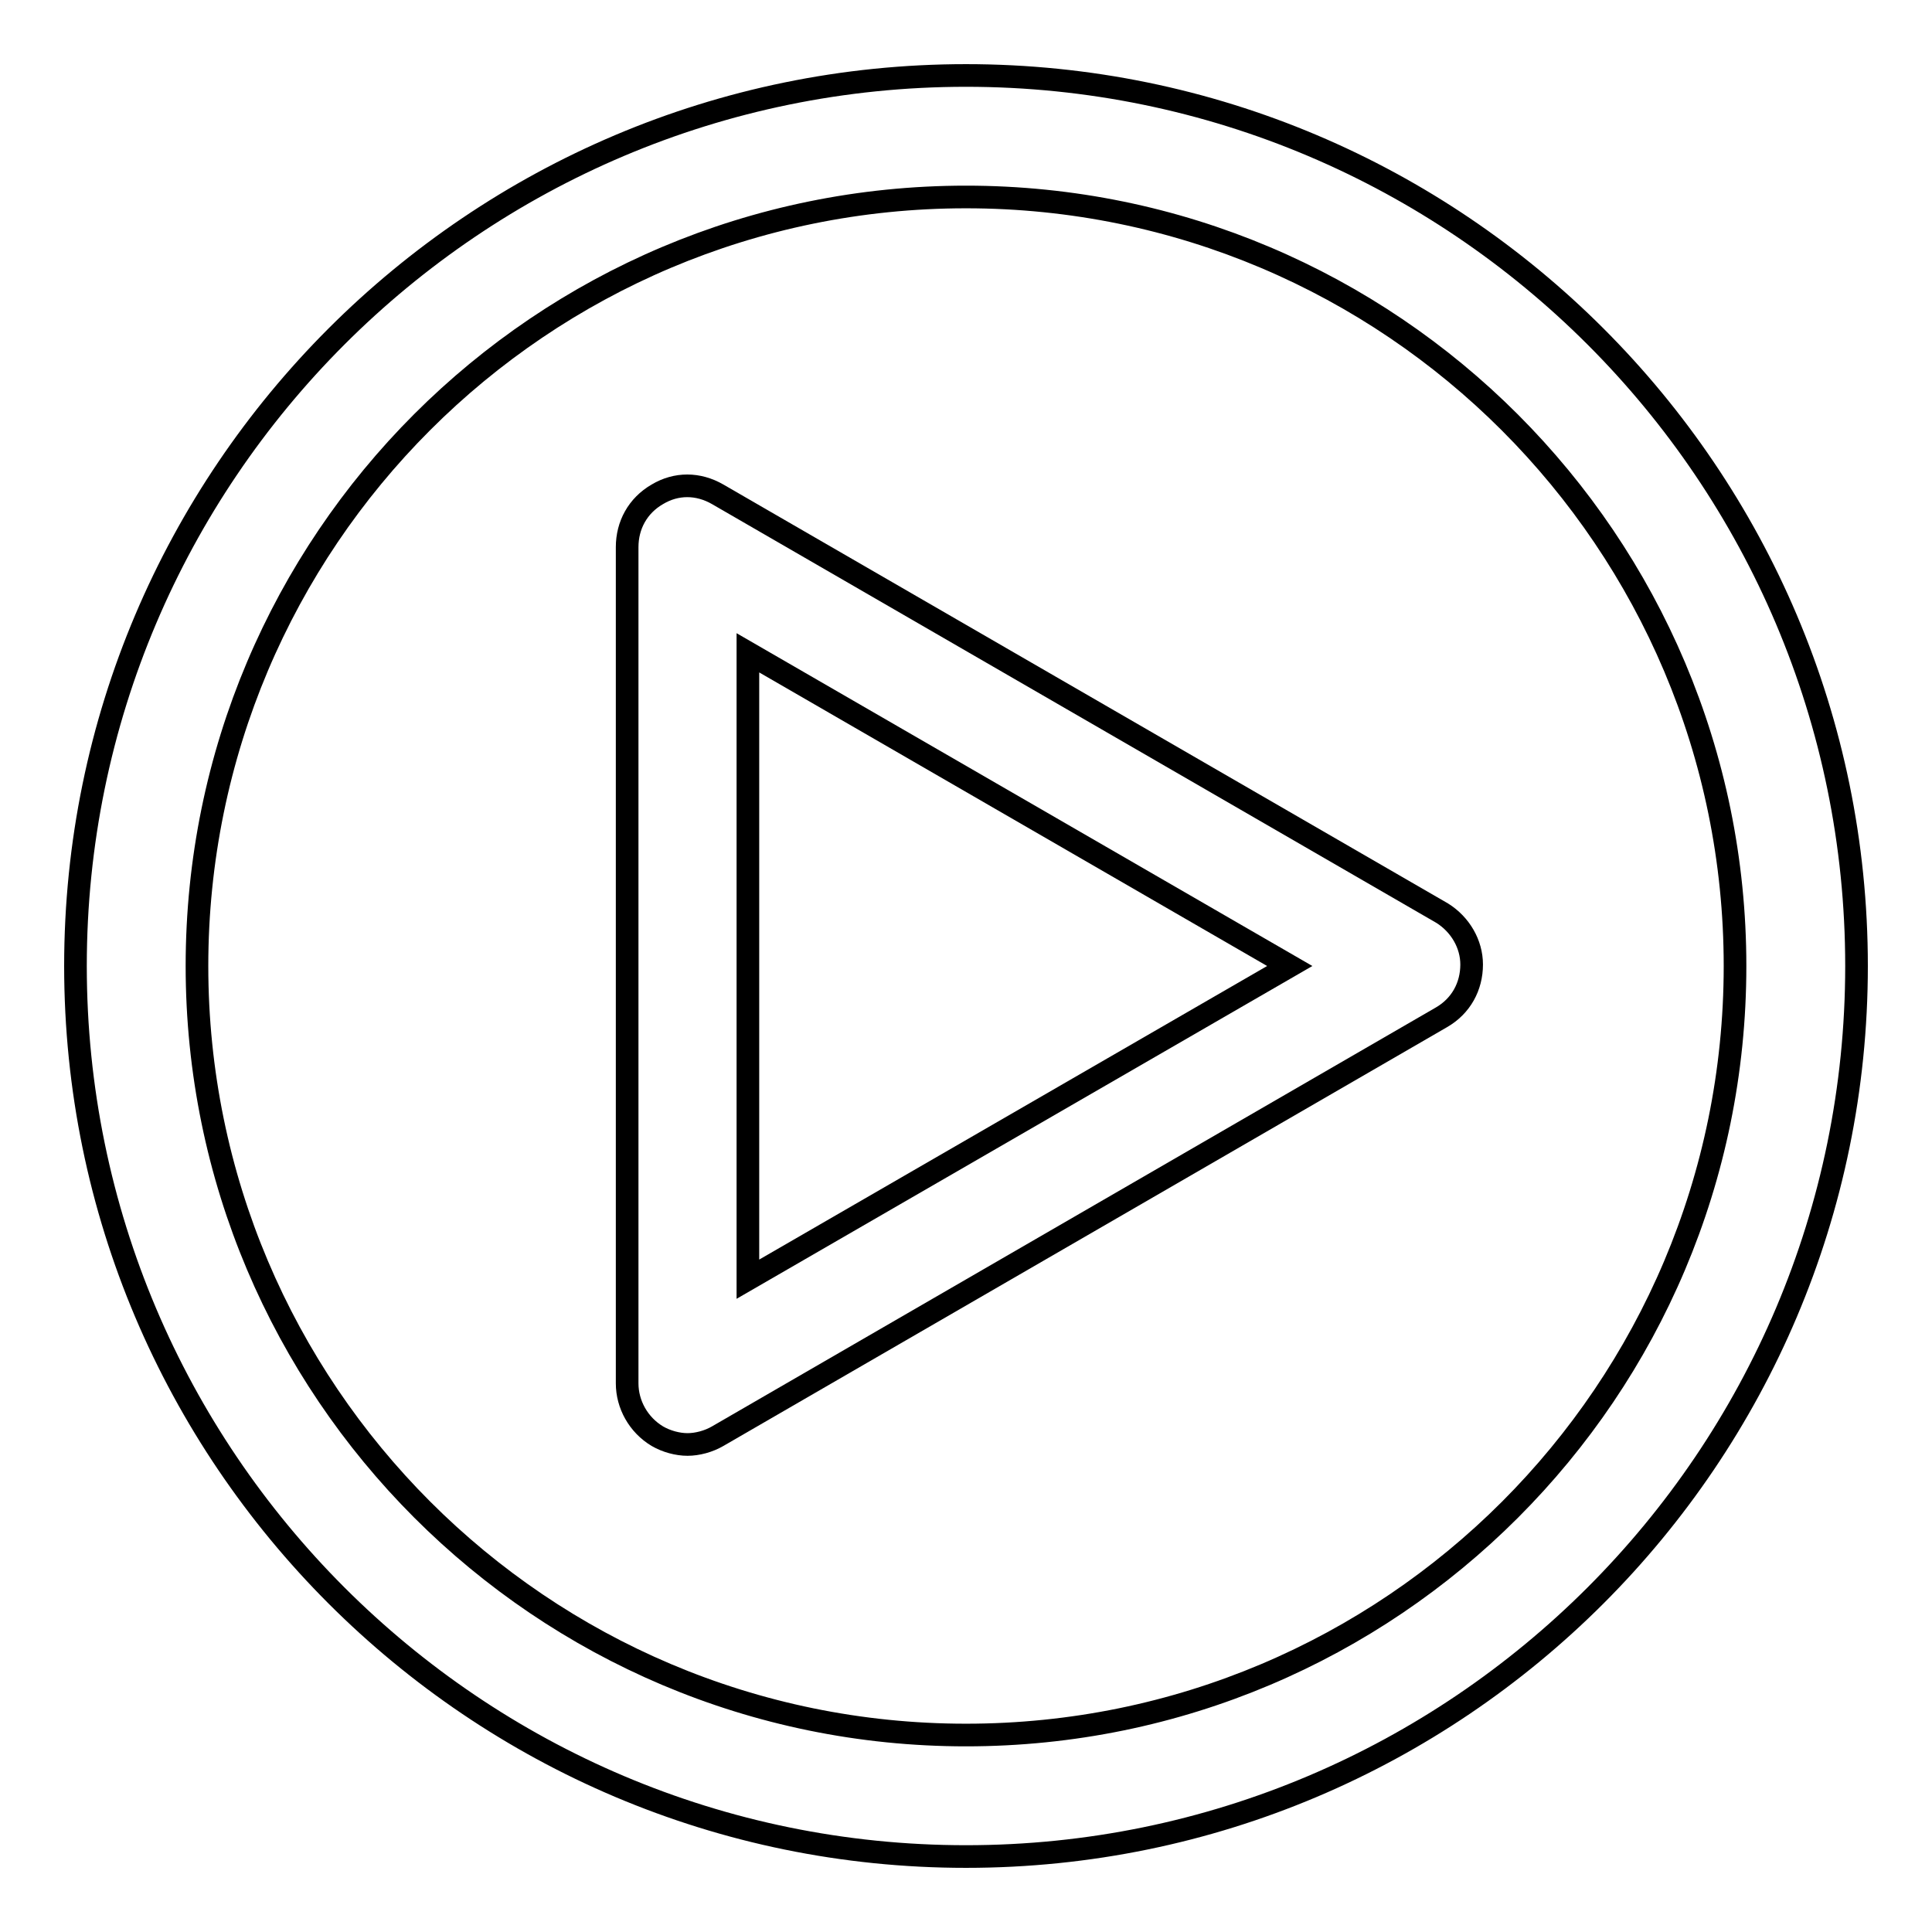
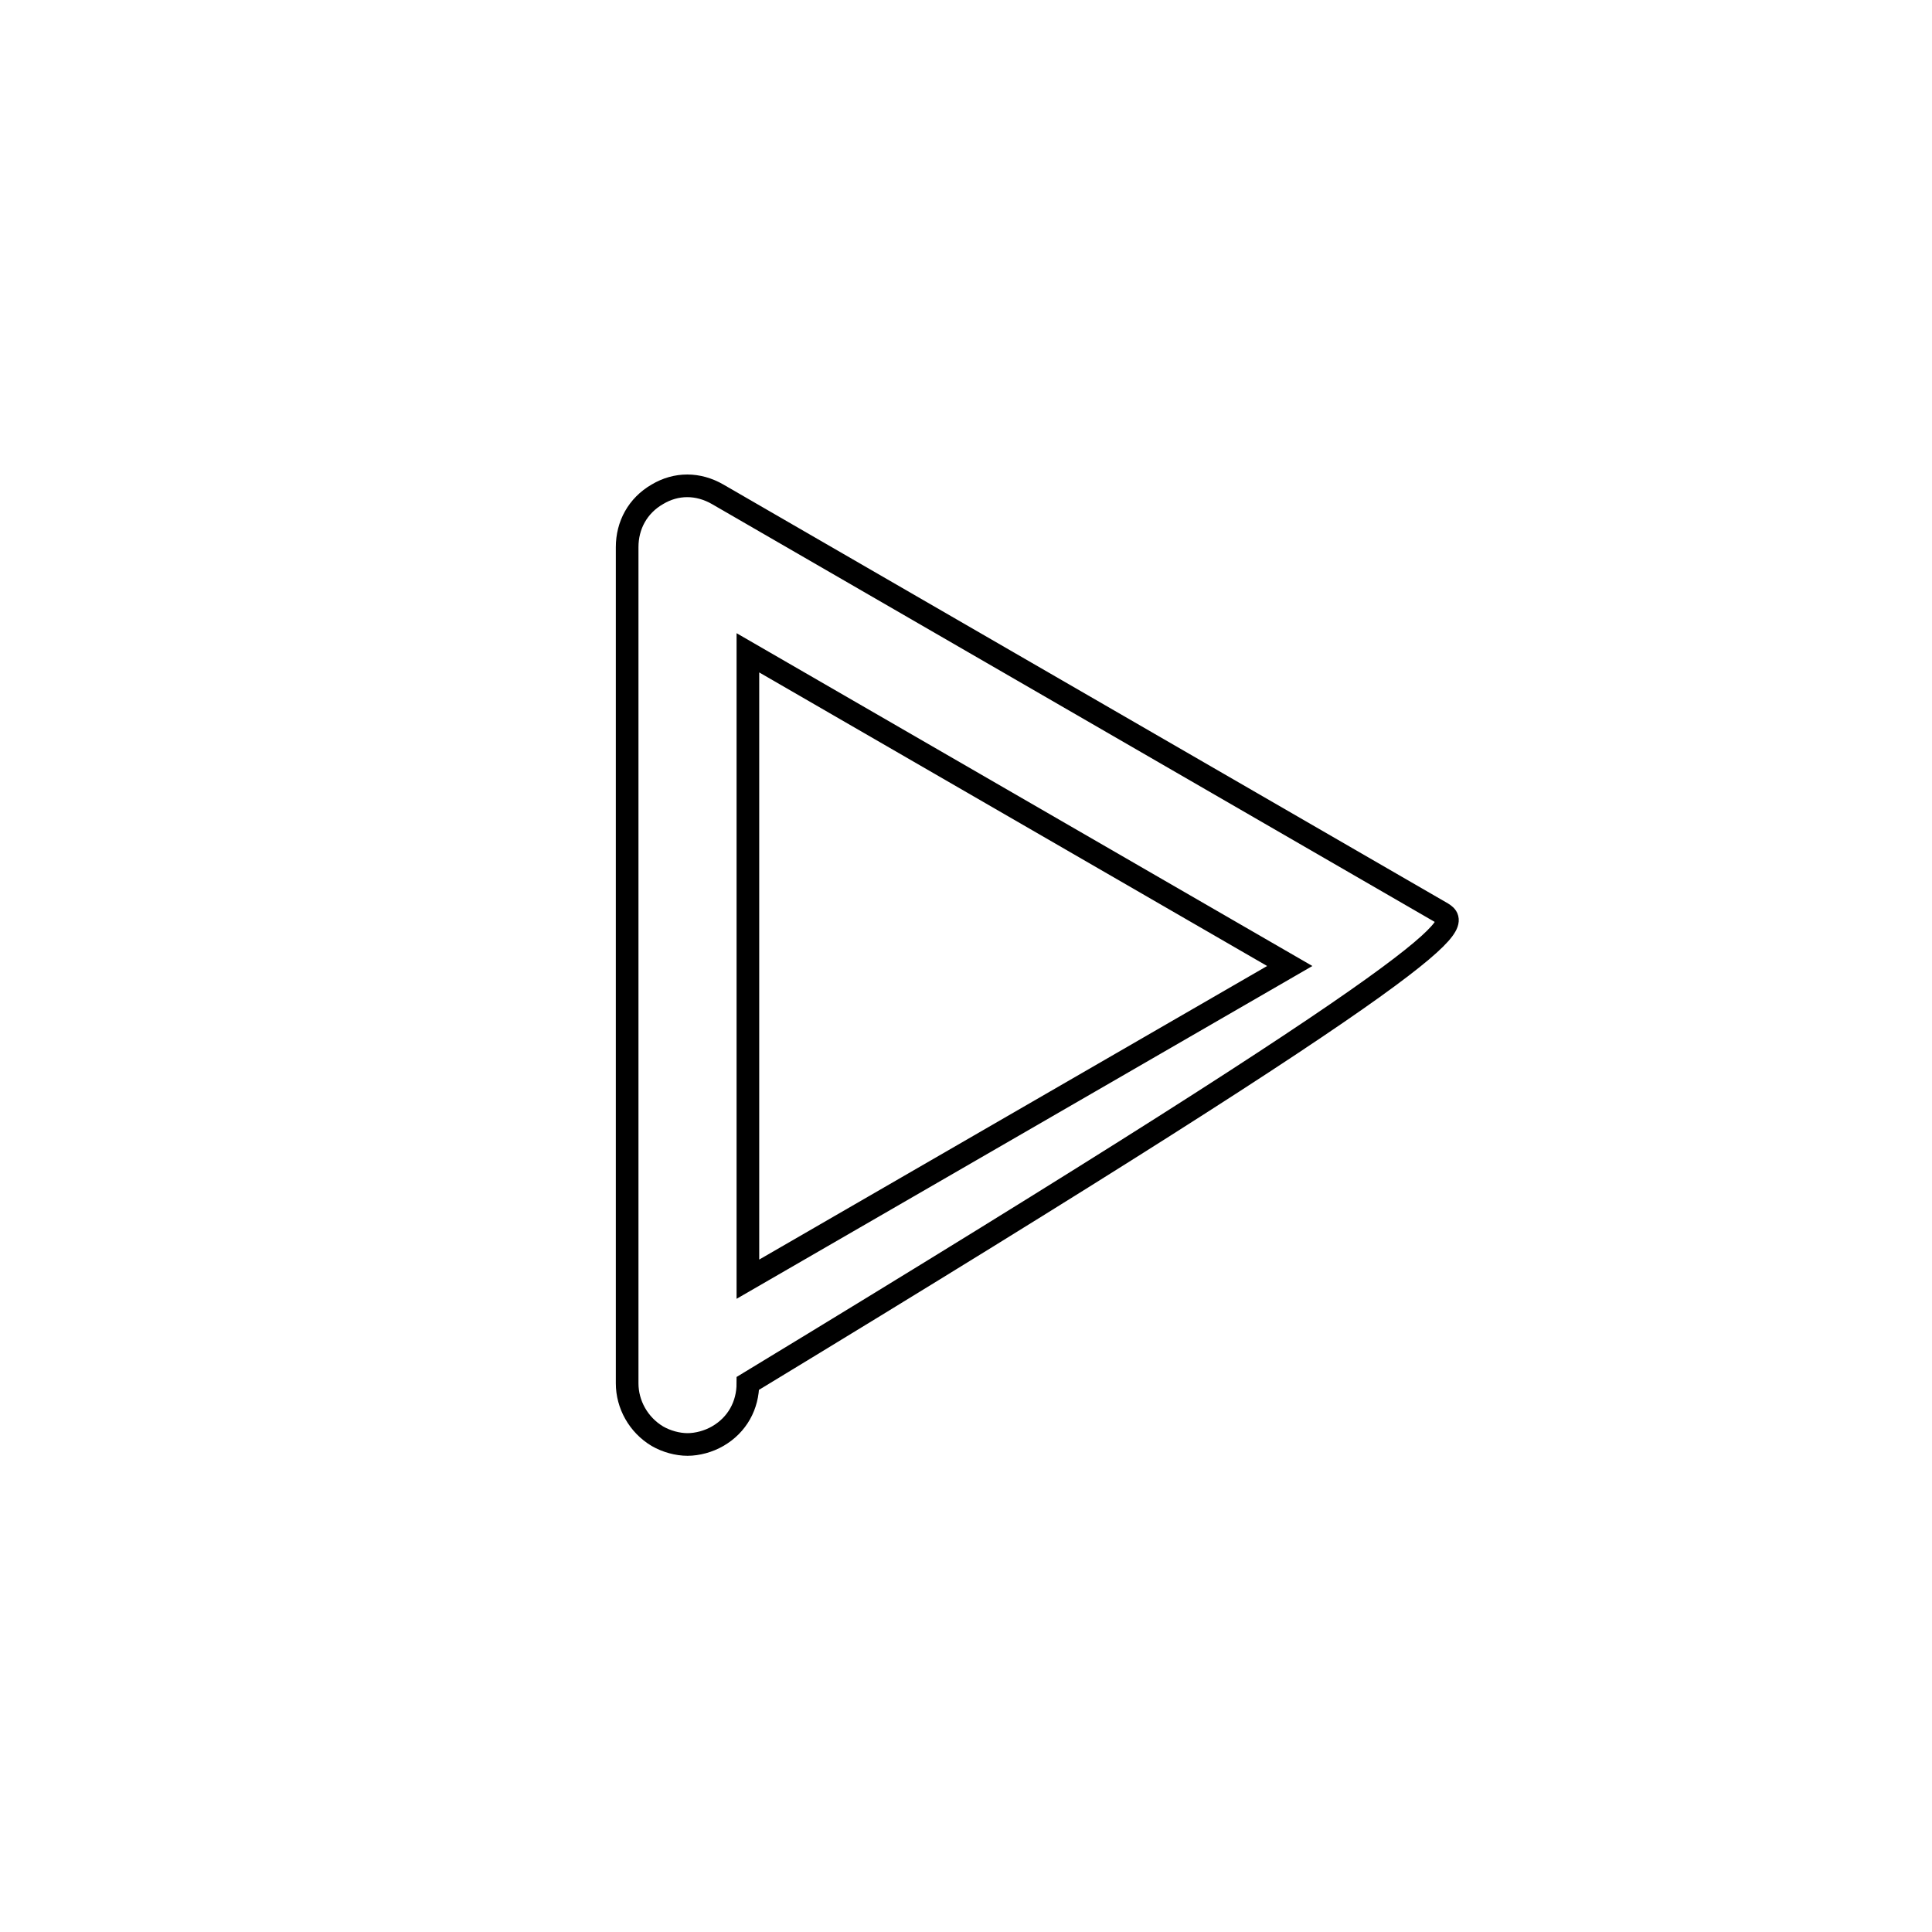
<svg xmlns="http://www.w3.org/2000/svg" version="1.1" x="0px" y="0px" viewBox="0 0 256 256" enable-background="new 0 0 256 256" xml:space="preserve">
  <g>
    <g>
      <g>
        <g>
-           <path stroke-width="3" fill-opacity="0" stroke="#000000" d="M191.1,121l-96-55.5c-2.6-1.5-5.5-1.5-8,0c-2.6,1.5-4,4.1-4,7v110.8c0,2.8,1.5,5.5,4,7c1.2,0.7,2.7,1.1,4,1.1s2.8-0.4,4-1.1l95.9-55.5c2.6-1.5,4-4.1,4-7C195,125.1,193.5,122.5,191.1,121z M99.1,169.5v-83l71.8,41.5L99.1,169.5z" />
-           <path stroke-width="3" fill-opacity="0" stroke="#000000" d="M128,10C62.9,10,10,62.9,10,128c0,65.1,52.9,118,118,118c65.1,0,118-52.9,118-118C246,62.9,193.1,10,128,10z M128,229.9c-56.3,0-101.9-45.7-101.9-101.9C26.1,71.7,71.7,26.1,128,26.1c56.3,0,101.9,45.7,101.9,101.9C229.9,184.3,184.3,229.9,128,229.9z" />
+           <path stroke-width="3" fill-opacity="0" stroke="#000000" d="M191.1,121l-96-55.5c-2.6-1.5-5.5-1.5-8,0c-2.6,1.5-4,4.1-4,7v110.8c0,2.8,1.5,5.5,4,7c1.2,0.7,2.7,1.1,4,1.1s2.8-0.4,4-1.1c2.6-1.5,4-4.1,4-7C195,125.1,193.5,122.5,191.1,121z M99.1,169.5v-83l71.8,41.5L99.1,169.5z" />
        </g>
      </g>
      <g />
      <g />
      <g />
      <g />
      <g />
      <g />
      <g />
      <g />
      <g />
      <g />
      <g />
      <g />
      <g />
      <g />
      <g />
    </g>
  </g>
</svg>